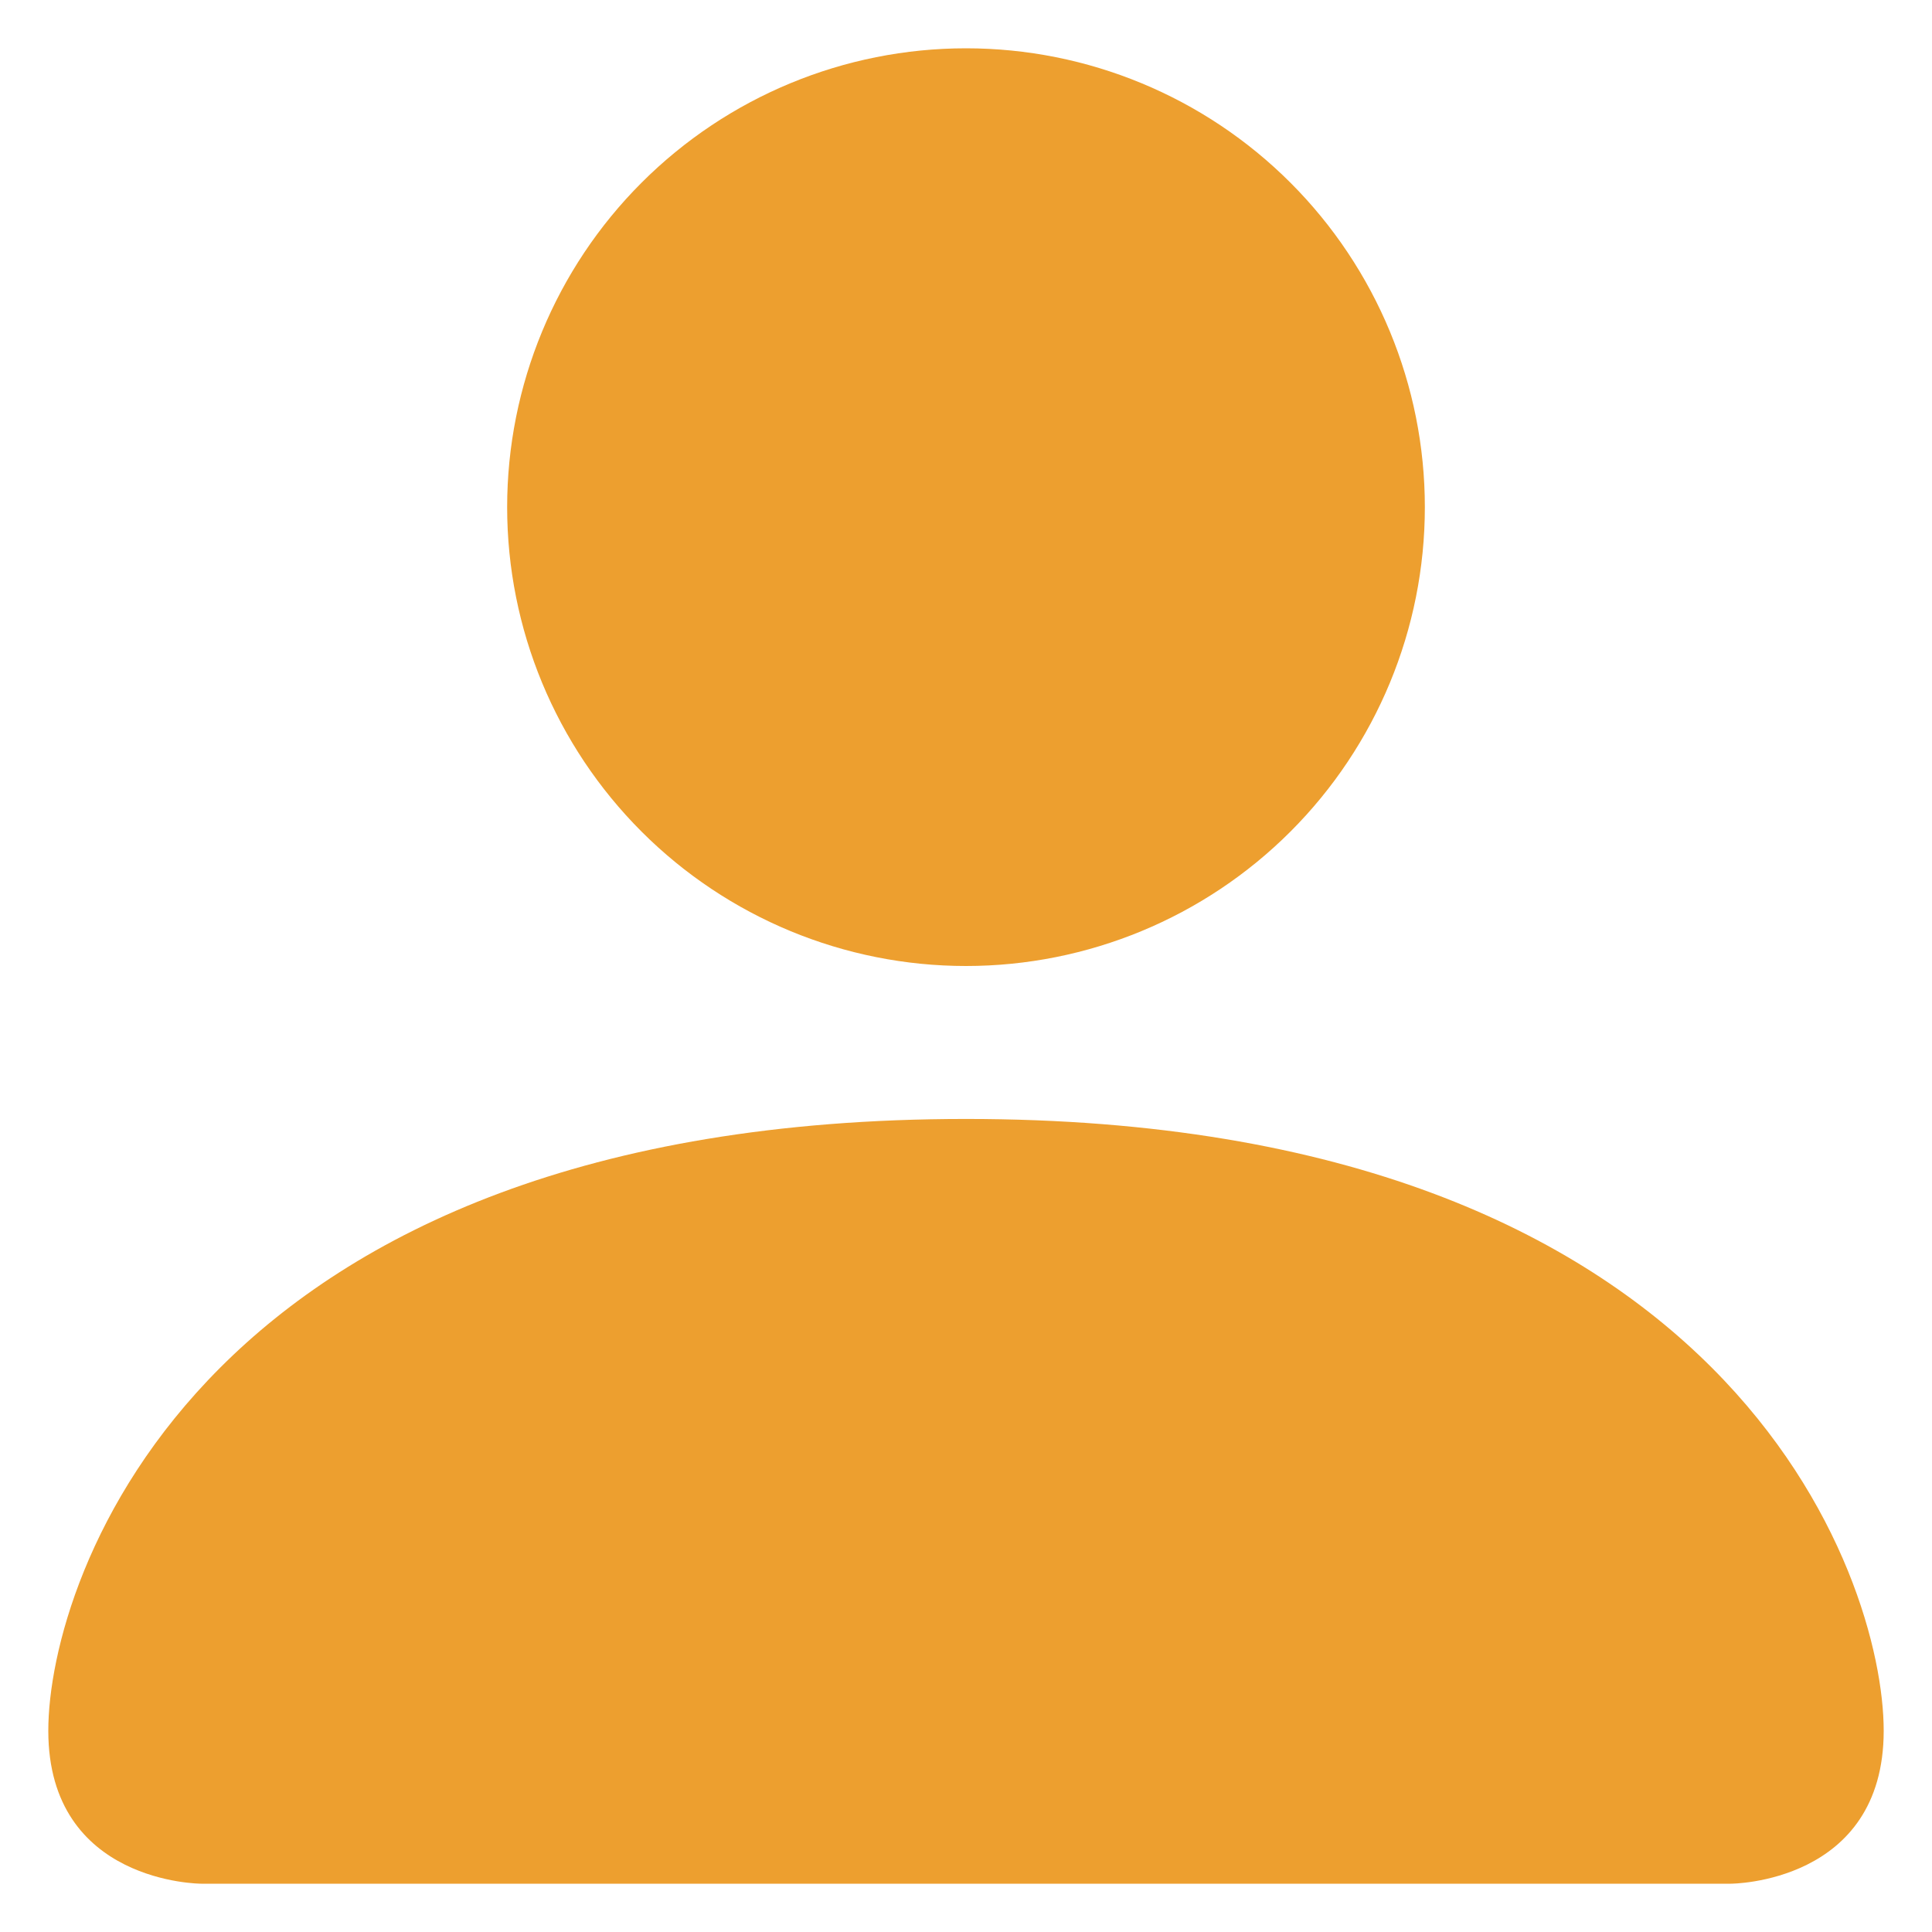
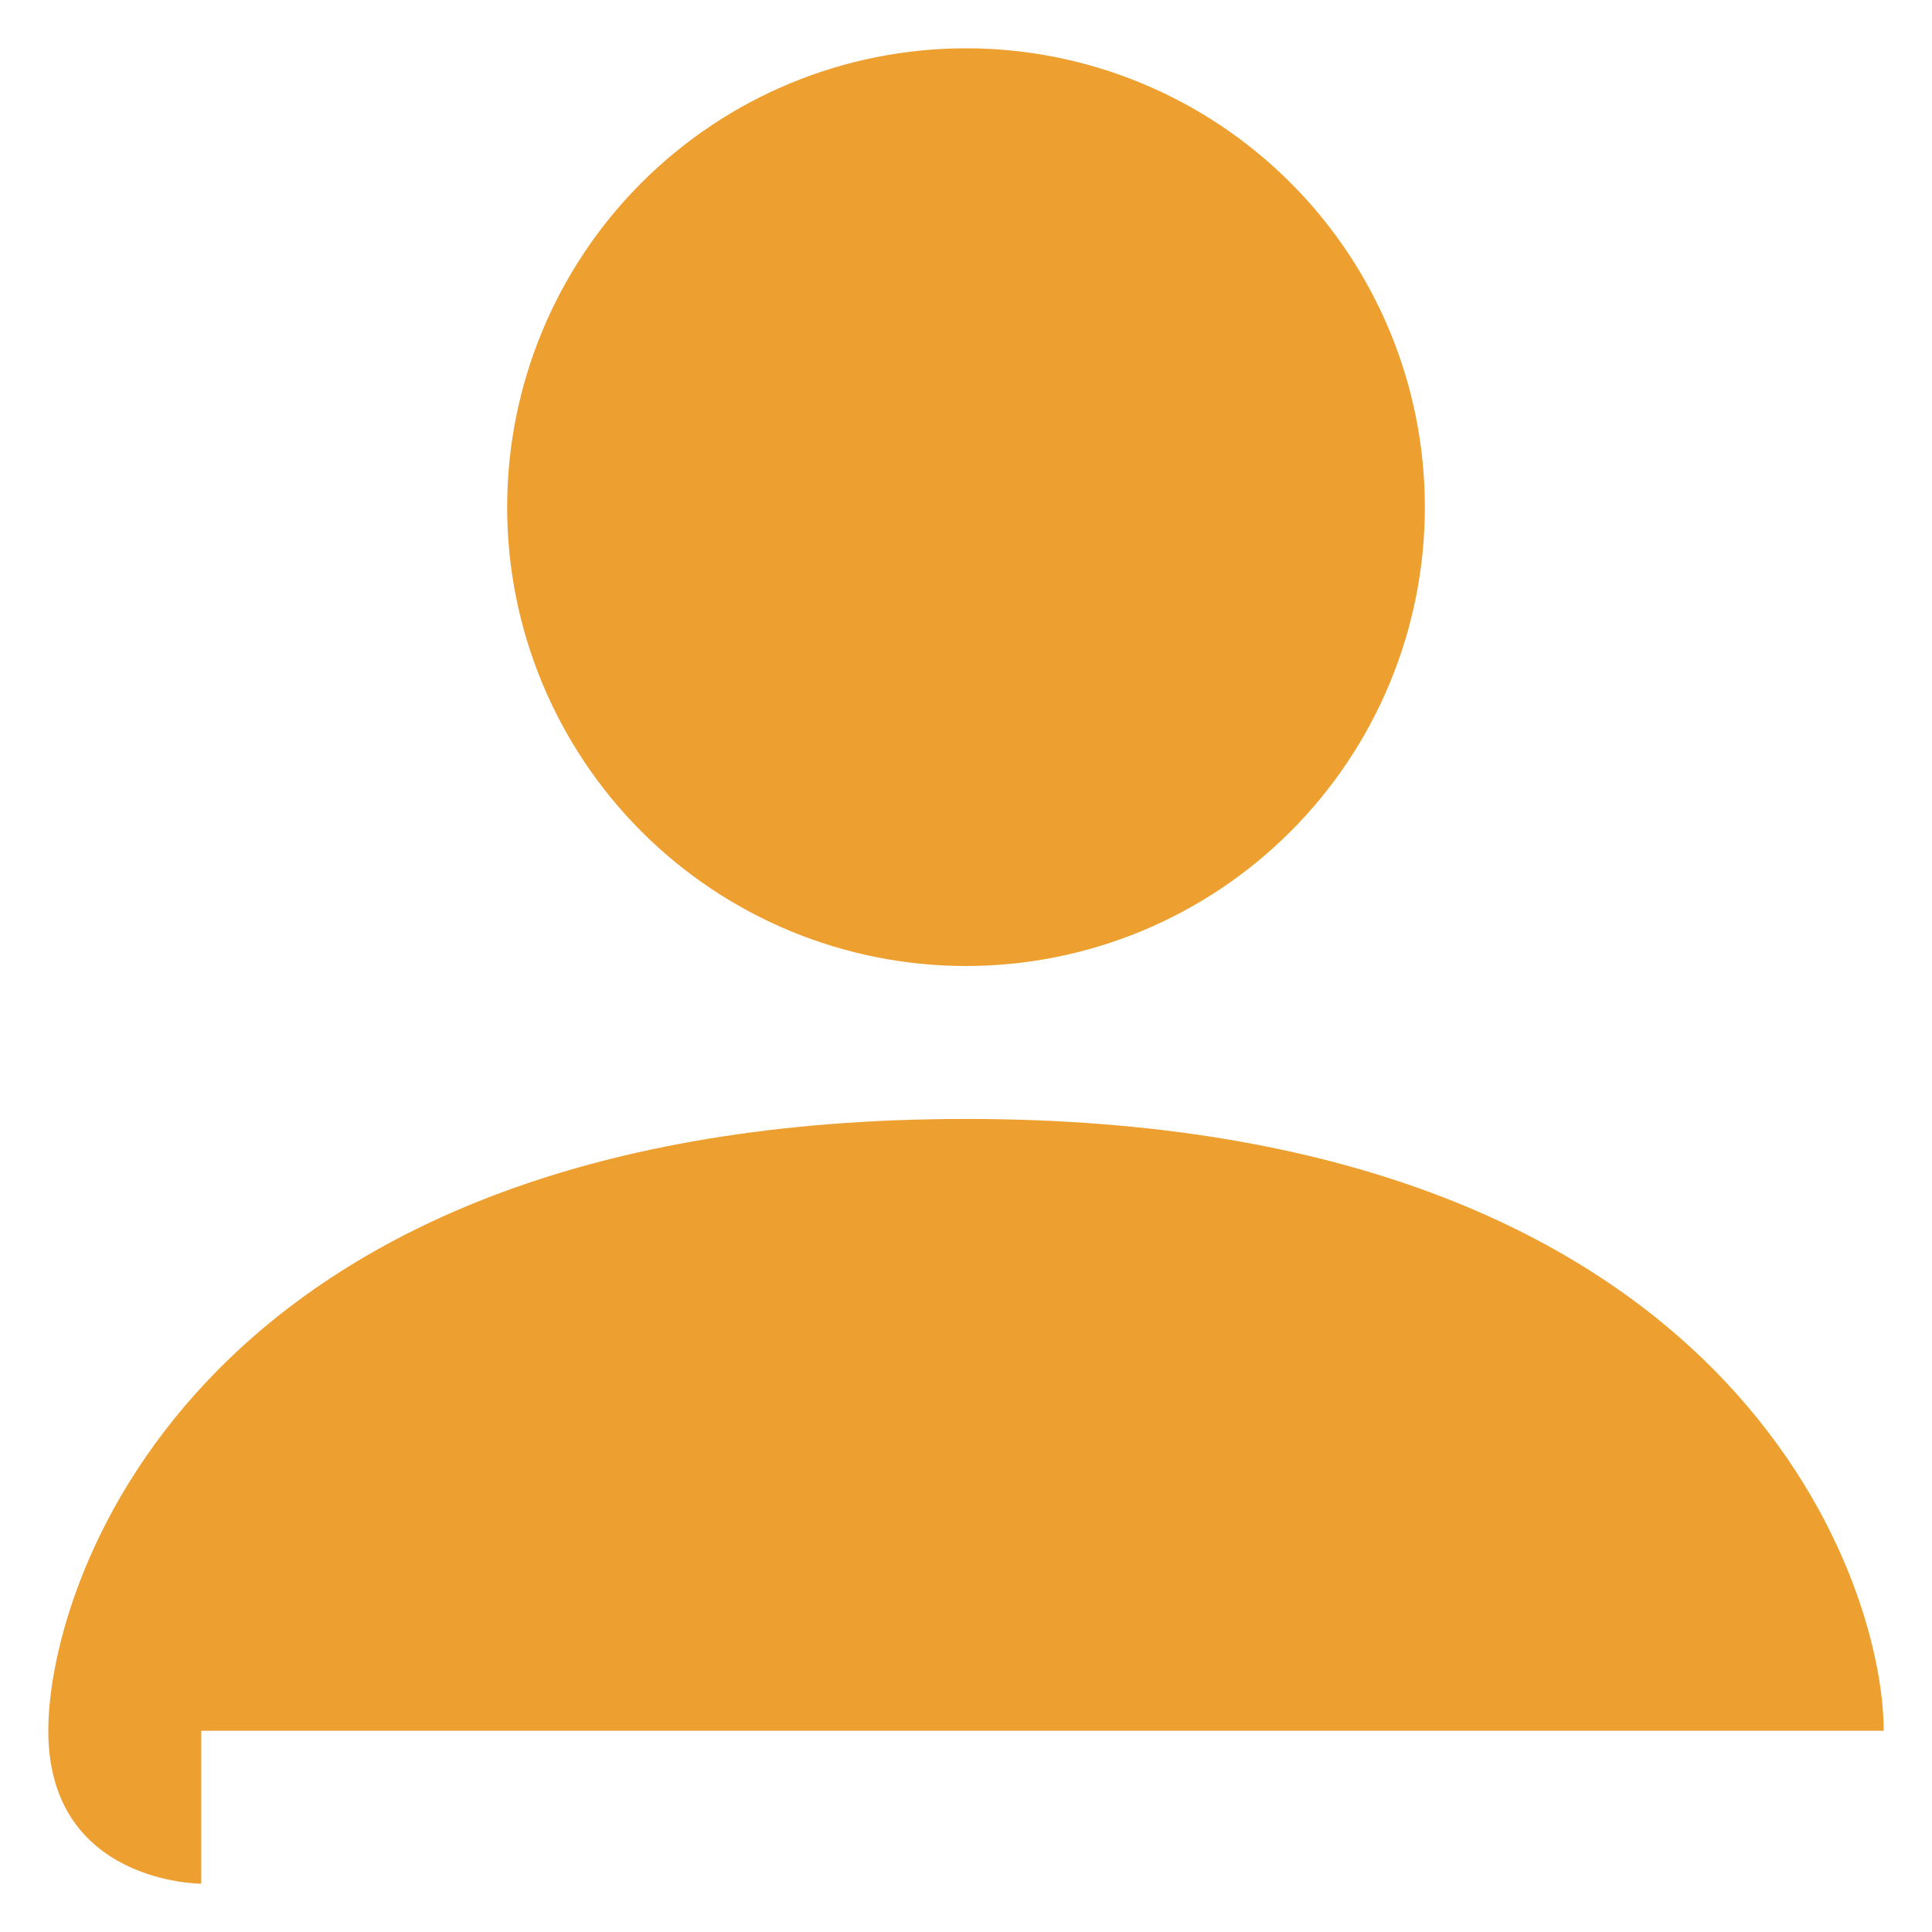
<svg xmlns="http://www.w3.org/2000/svg" width="30" height="30" viewBox="0 0 30 30" fill="none">
-   <path d="M3.125 29.25C3.125 29.25 0.75 29.25 0.75 26.875C0.75 24.5 3.125 17.375 15 17.375C26.875 17.375 29.25 24.5 29.25 26.875C29.25 29.25 26.875 29.25 26.875 29.25H3.125ZM15 15C16.89 15 18.702 14.249 20.038 12.913C21.374 11.577 22.125 9.765 22.125 7.875C22.125 5.985 21.374 4.173 20.038 2.837C18.702 1.501 16.89 0.75 15 0.75C13.11 0.75 11.298 1.501 9.962 2.837C8.626 4.173 7.875 5.985 7.875 7.875C7.875 9.765 8.626 11.577 9.962 12.913C11.298 14.249 13.11 15 15 15Z" fill="#ED9F2F" />
+   <path d="M3.125 29.25C3.125 29.25 0.75 29.25 0.75 26.875C0.75 24.5 3.125 17.375 15 17.375C26.875 17.375 29.25 24.5 29.25 26.875H3.125ZM15 15C16.89 15 18.702 14.249 20.038 12.913C21.374 11.577 22.125 9.765 22.125 7.875C22.125 5.985 21.374 4.173 20.038 2.837C18.702 1.501 16.89 0.75 15 0.75C13.11 0.75 11.298 1.501 9.962 2.837C8.626 4.173 7.875 5.985 7.875 7.875C7.875 9.765 8.626 11.577 9.962 12.913C11.298 14.249 13.11 15 15 15Z" fill="#ED9F2F" />
</svg>